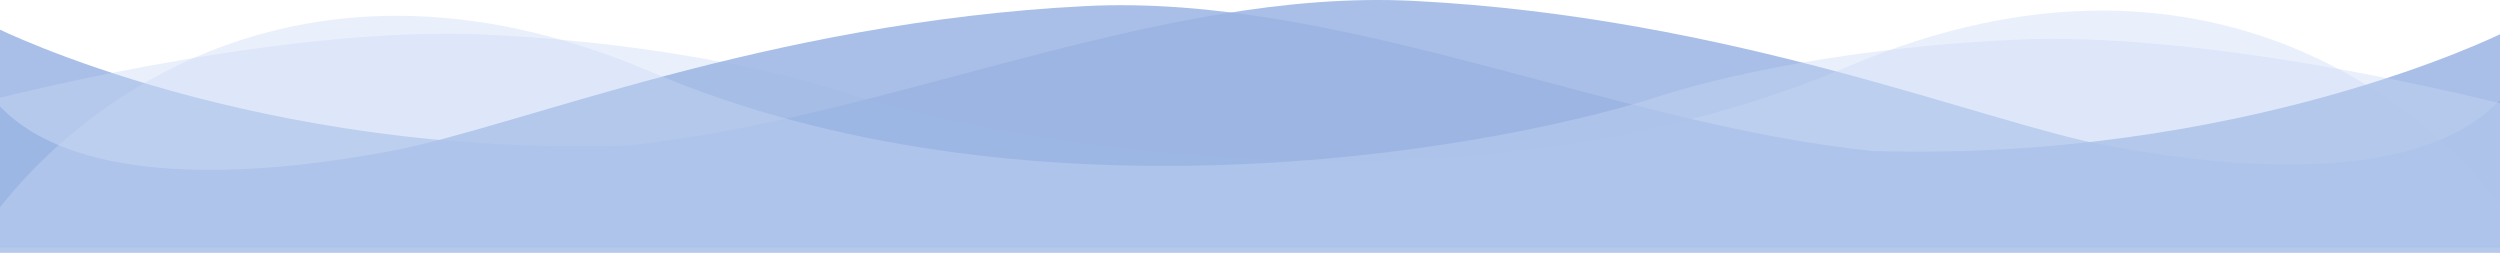
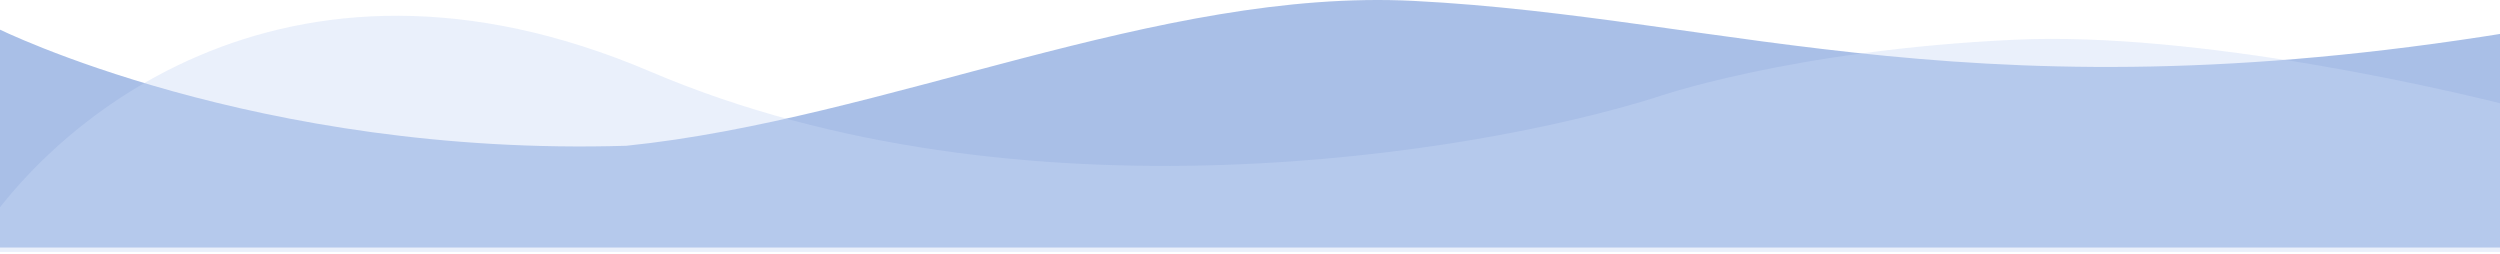
<svg xmlns="http://www.w3.org/2000/svg" width="1920" height="195" viewBox="0 0 1920 195" fill="none">
-   <path d="M1946 190.088V21.795C1930.69 119.453 1805.23 146.957 1618.53 111.952C1522.74 93.992 1330.57 13.095 1085.58 0.686C889.593 -9.242 680.07 91.588 481.018 111.952C196.517 120.61 -2.041 21.795 -2.041 21.795V190.088H1946Z" fill="#9AB4E3" fill-opacity="0.84" />
-   <path d="M371.367 26.5C232.673 20.1 35.333 64.167 -46 87V189.5H1942.54C1886.23 93 1702.79 -69.8 1419.48 51C1136.16 171.8 787.087 114.667 647.965 71C647.965 71 544.734 34.5 371.367 26.5Z" fill="#C8D7F4" fill-opacity="0.39" />
-   <path d="M-27 194.088V25.795C-11.688 123.453 113.769 150.957 300.472 115.952C396.263 97.992 588.431 17.095 833.417 4.686C1029.41 -5.242 1238.93 95.588 1437.98 115.952C1722.48 124.61 1921.04 25.795 1921.04 25.795V194.088H-27Z" fill="#9AB4E3" fill-opacity="0.84" />
+   <path d="M1946 190.088V21.795C1522.74 93.992 1330.57 13.095 1085.58 0.686C889.593 -9.242 680.07 91.588 481.018 111.952C196.517 120.61 -2.041 21.795 -2.041 21.795V190.088H1946Z" fill="#9AB4E3" fill-opacity="0.84" />
  <path d="M1547.63 30.5C1686.33 24.1 1883.67 68.167 1965 91V193.5H-23.543C32.765 97 216.209 -65.8 499.524 55C782.84 175.8 1131.91 118.667 1271.04 75C1271.04 75 1374.27 38.5 1547.63 30.5Z" fill="#C8D7F4" fill-opacity="0.39" />
</svg>